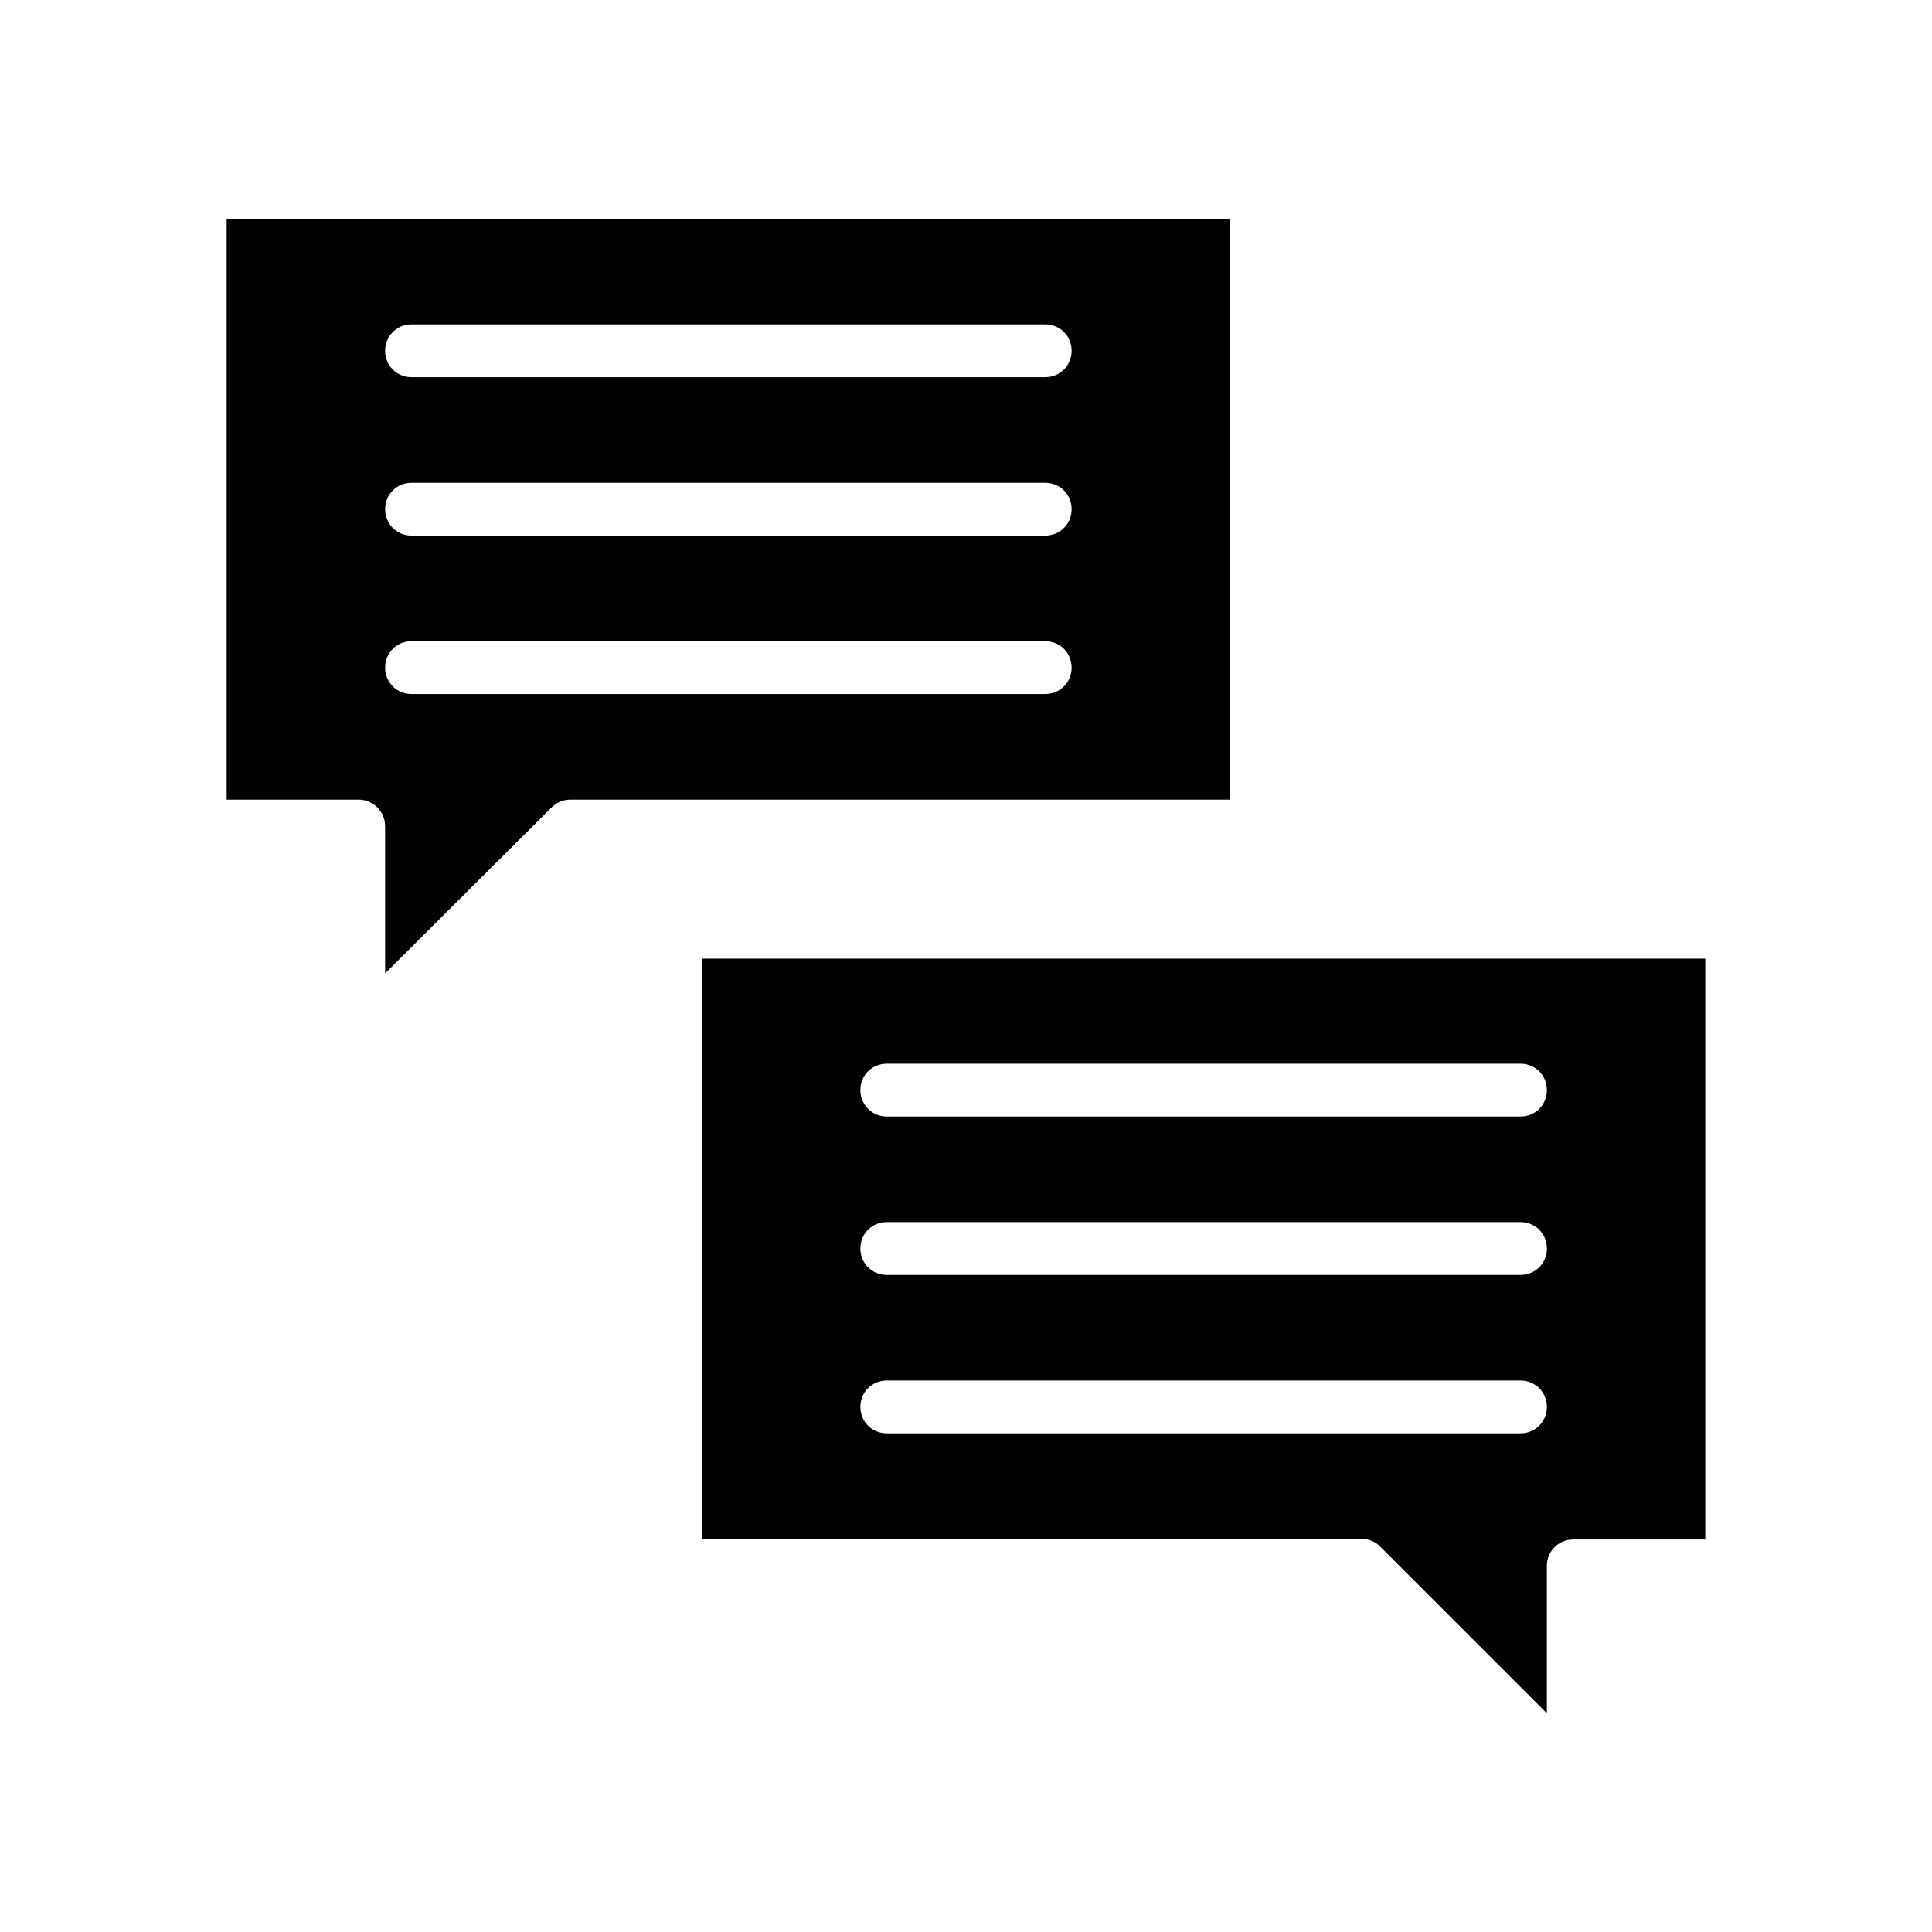
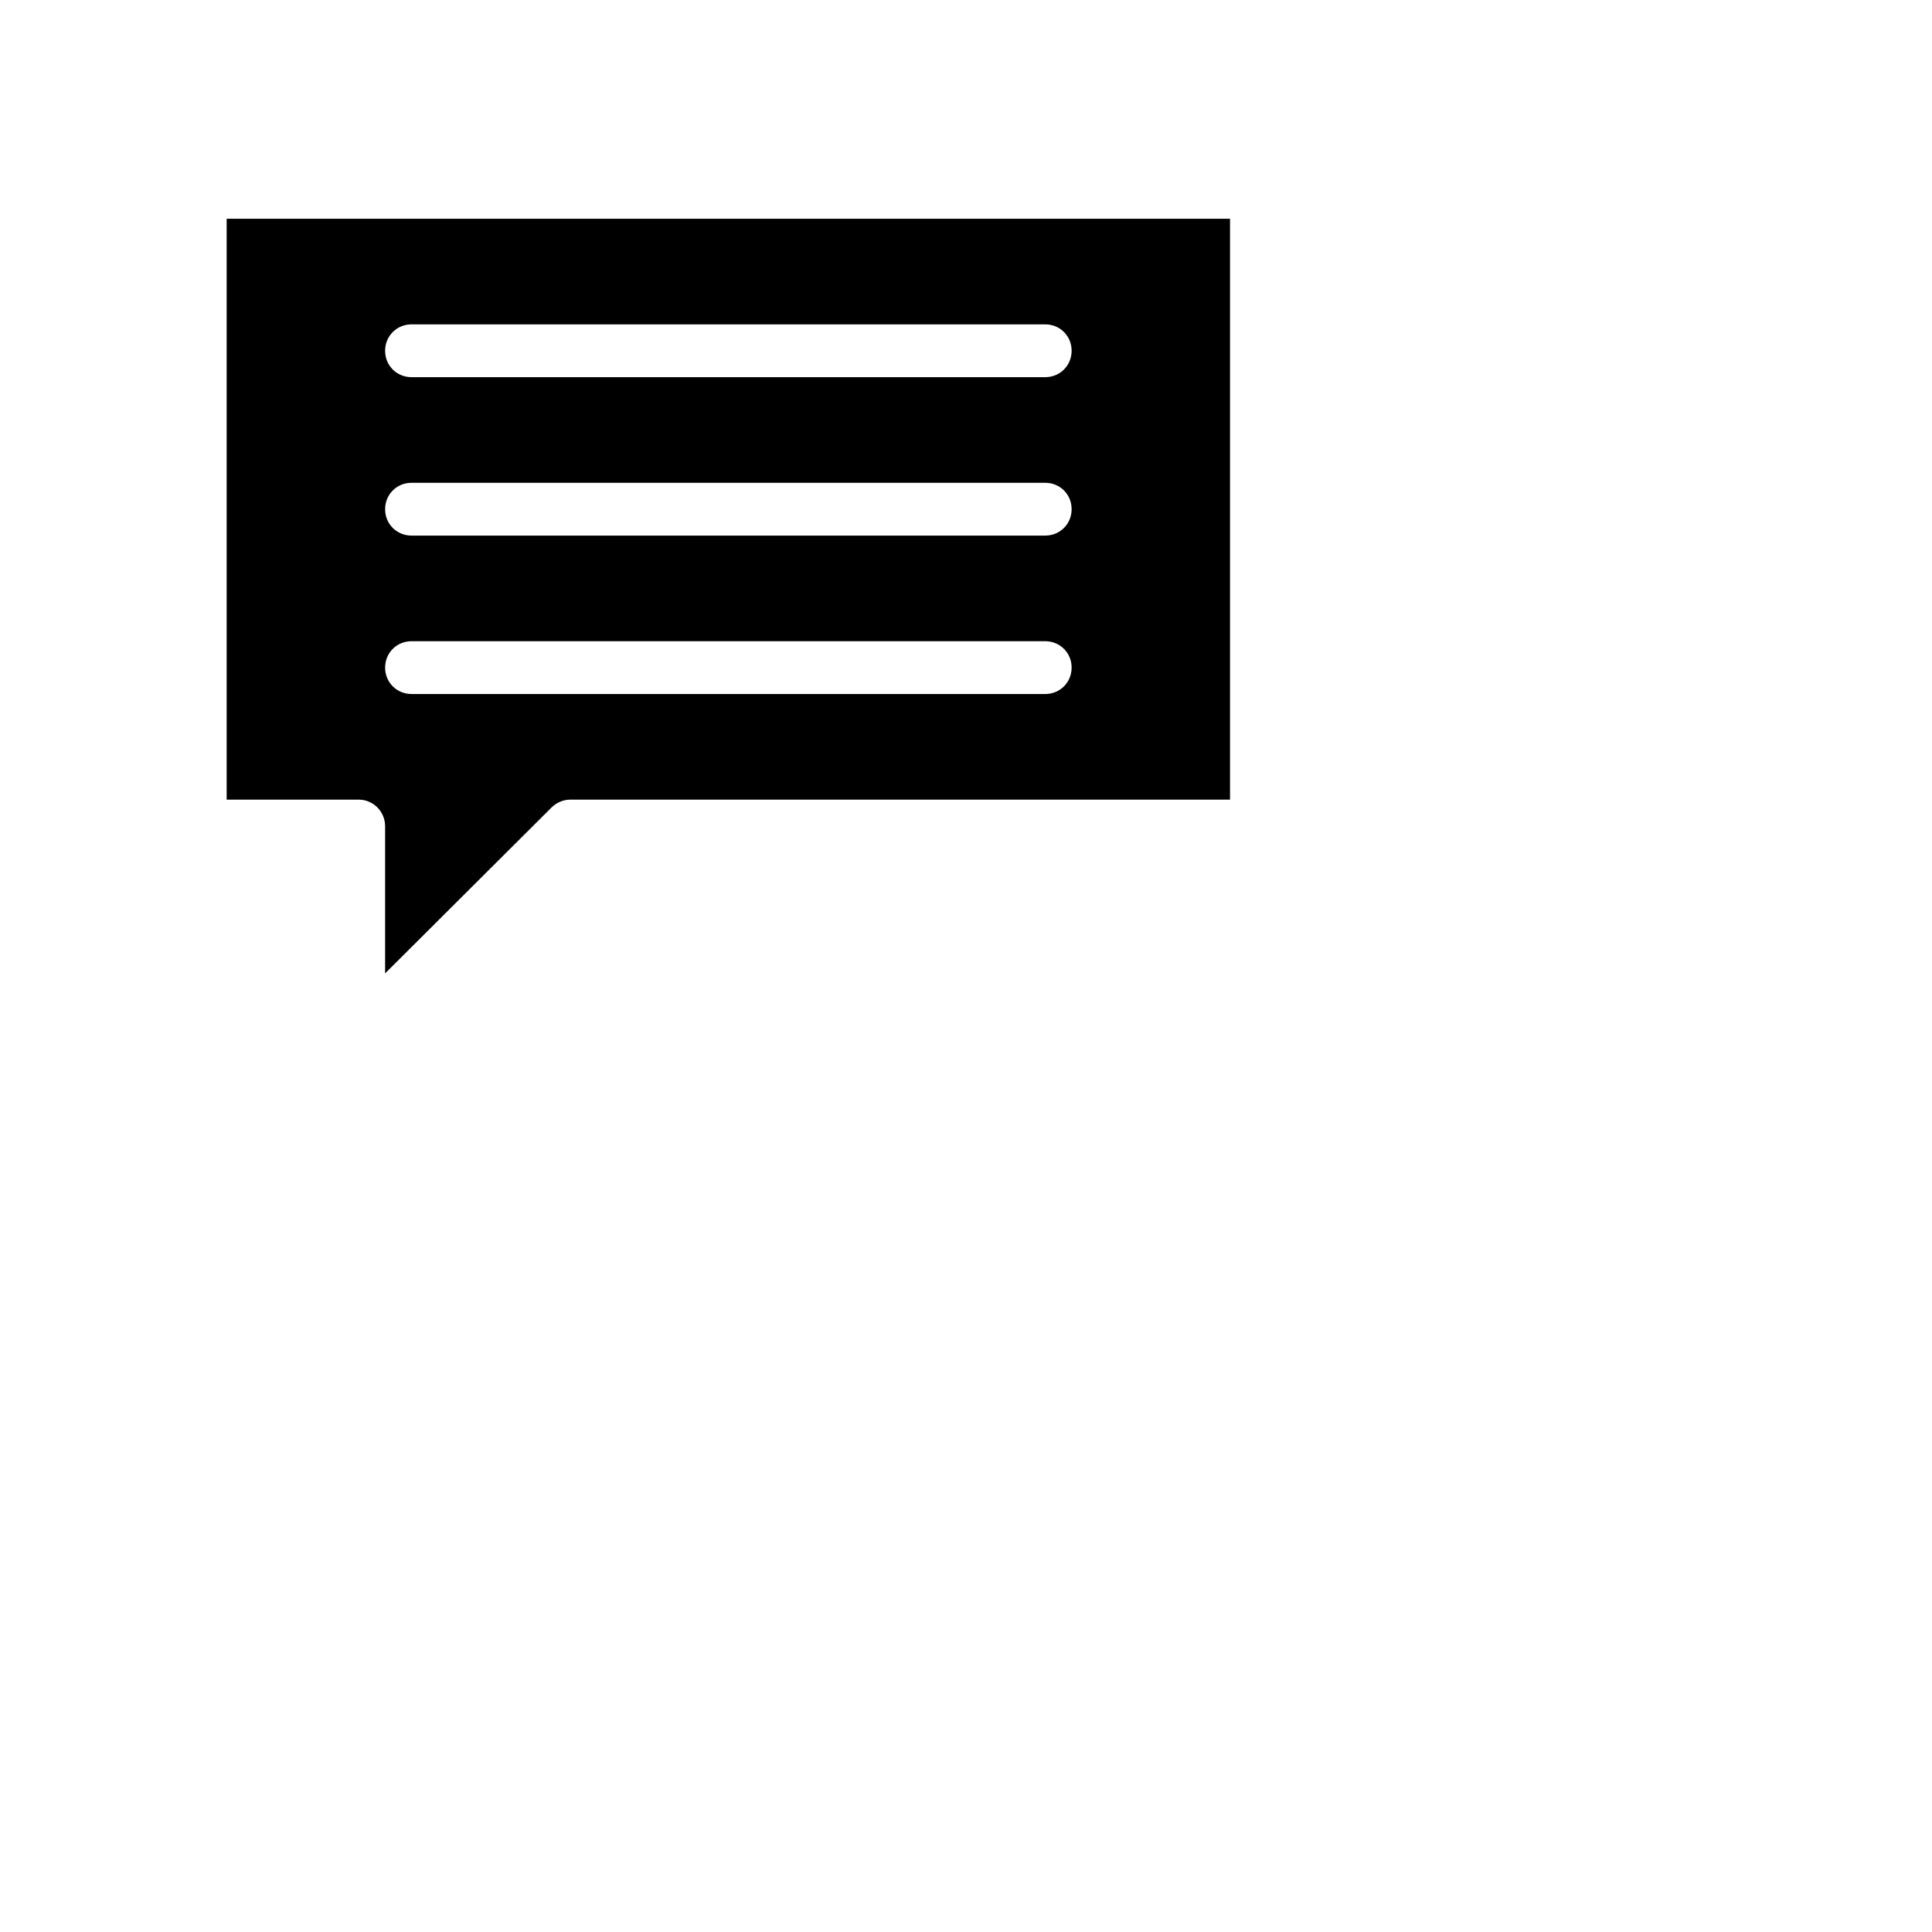
<svg xmlns="http://www.w3.org/2000/svg" fill="#000000" width="800px" height="800px" version="1.1" viewBox="144 144 512 512">
  <g>
-     <path d="m330.02 551.84h174.93c1.82 0 3.637 0.699 4.898 2.098l44.086 44.086v-39.047c0-3.918 3.078-6.996 6.996-6.996h34.988v-153.94h-265.9zm48.984-125.95h167.94c3.918 0 6.996 3.078 6.996 6.996s-3.078 6.996-6.996 6.996h-167.94c-3.918 0-6.996-3.078-6.996-6.996-0.004-3.918 3.078-6.996 6.996-6.996zm0 41.98h167.94c3.918 0 6.996 3.078 6.996 6.996 0 3.918-3.078 6.996-6.996 6.996h-167.94c-3.918 0-6.996-3.078-6.996-6.996-0.004-3.914 3.078-6.996 6.996-6.996zm0 41.984h167.94c3.918 0 6.996 3.078 6.996 6.996 0 3.918-3.078 6.996-6.996 6.996h-167.94c-3.918 0-6.996-3.078-6.996-6.996-0.004-3.914 3.078-6.996 6.996-6.996z" />
    <path d="m246.06 362.91v39.047l44.082-43.945c1.258-1.258 3.078-2.098 4.898-2.098l174.93-0.004v-153.94h-265.9v153.94h34.988c3.914 0 6.996 3.219 6.996 7zm6.996-132.95h167.94c3.918 0 6.996 3.078 6.996 6.996s-3.078 6.996-6.996 6.996h-167.94c-3.918 0.004-6.996-3.074-6.996-6.992 0-3.918 3.078-7 6.996-7zm0 41.984h167.94c3.918 0 6.996 3.078 6.996 6.996 0 3.918-3.078 6.996-6.996 6.996h-167.94c-3.918 0.004-6.996-3.074-6.996-6.992 0-3.918 3.078-7 6.996-7zm0 41.984h167.94c3.918 0 6.996 3.078 6.996 6.996s-3.078 6.996-6.996 6.996h-167.94c-3.918 0-6.996-3.078-6.996-6.996 0-3.914 3.078-6.996 6.996-6.996z" />
  </g>
</svg>